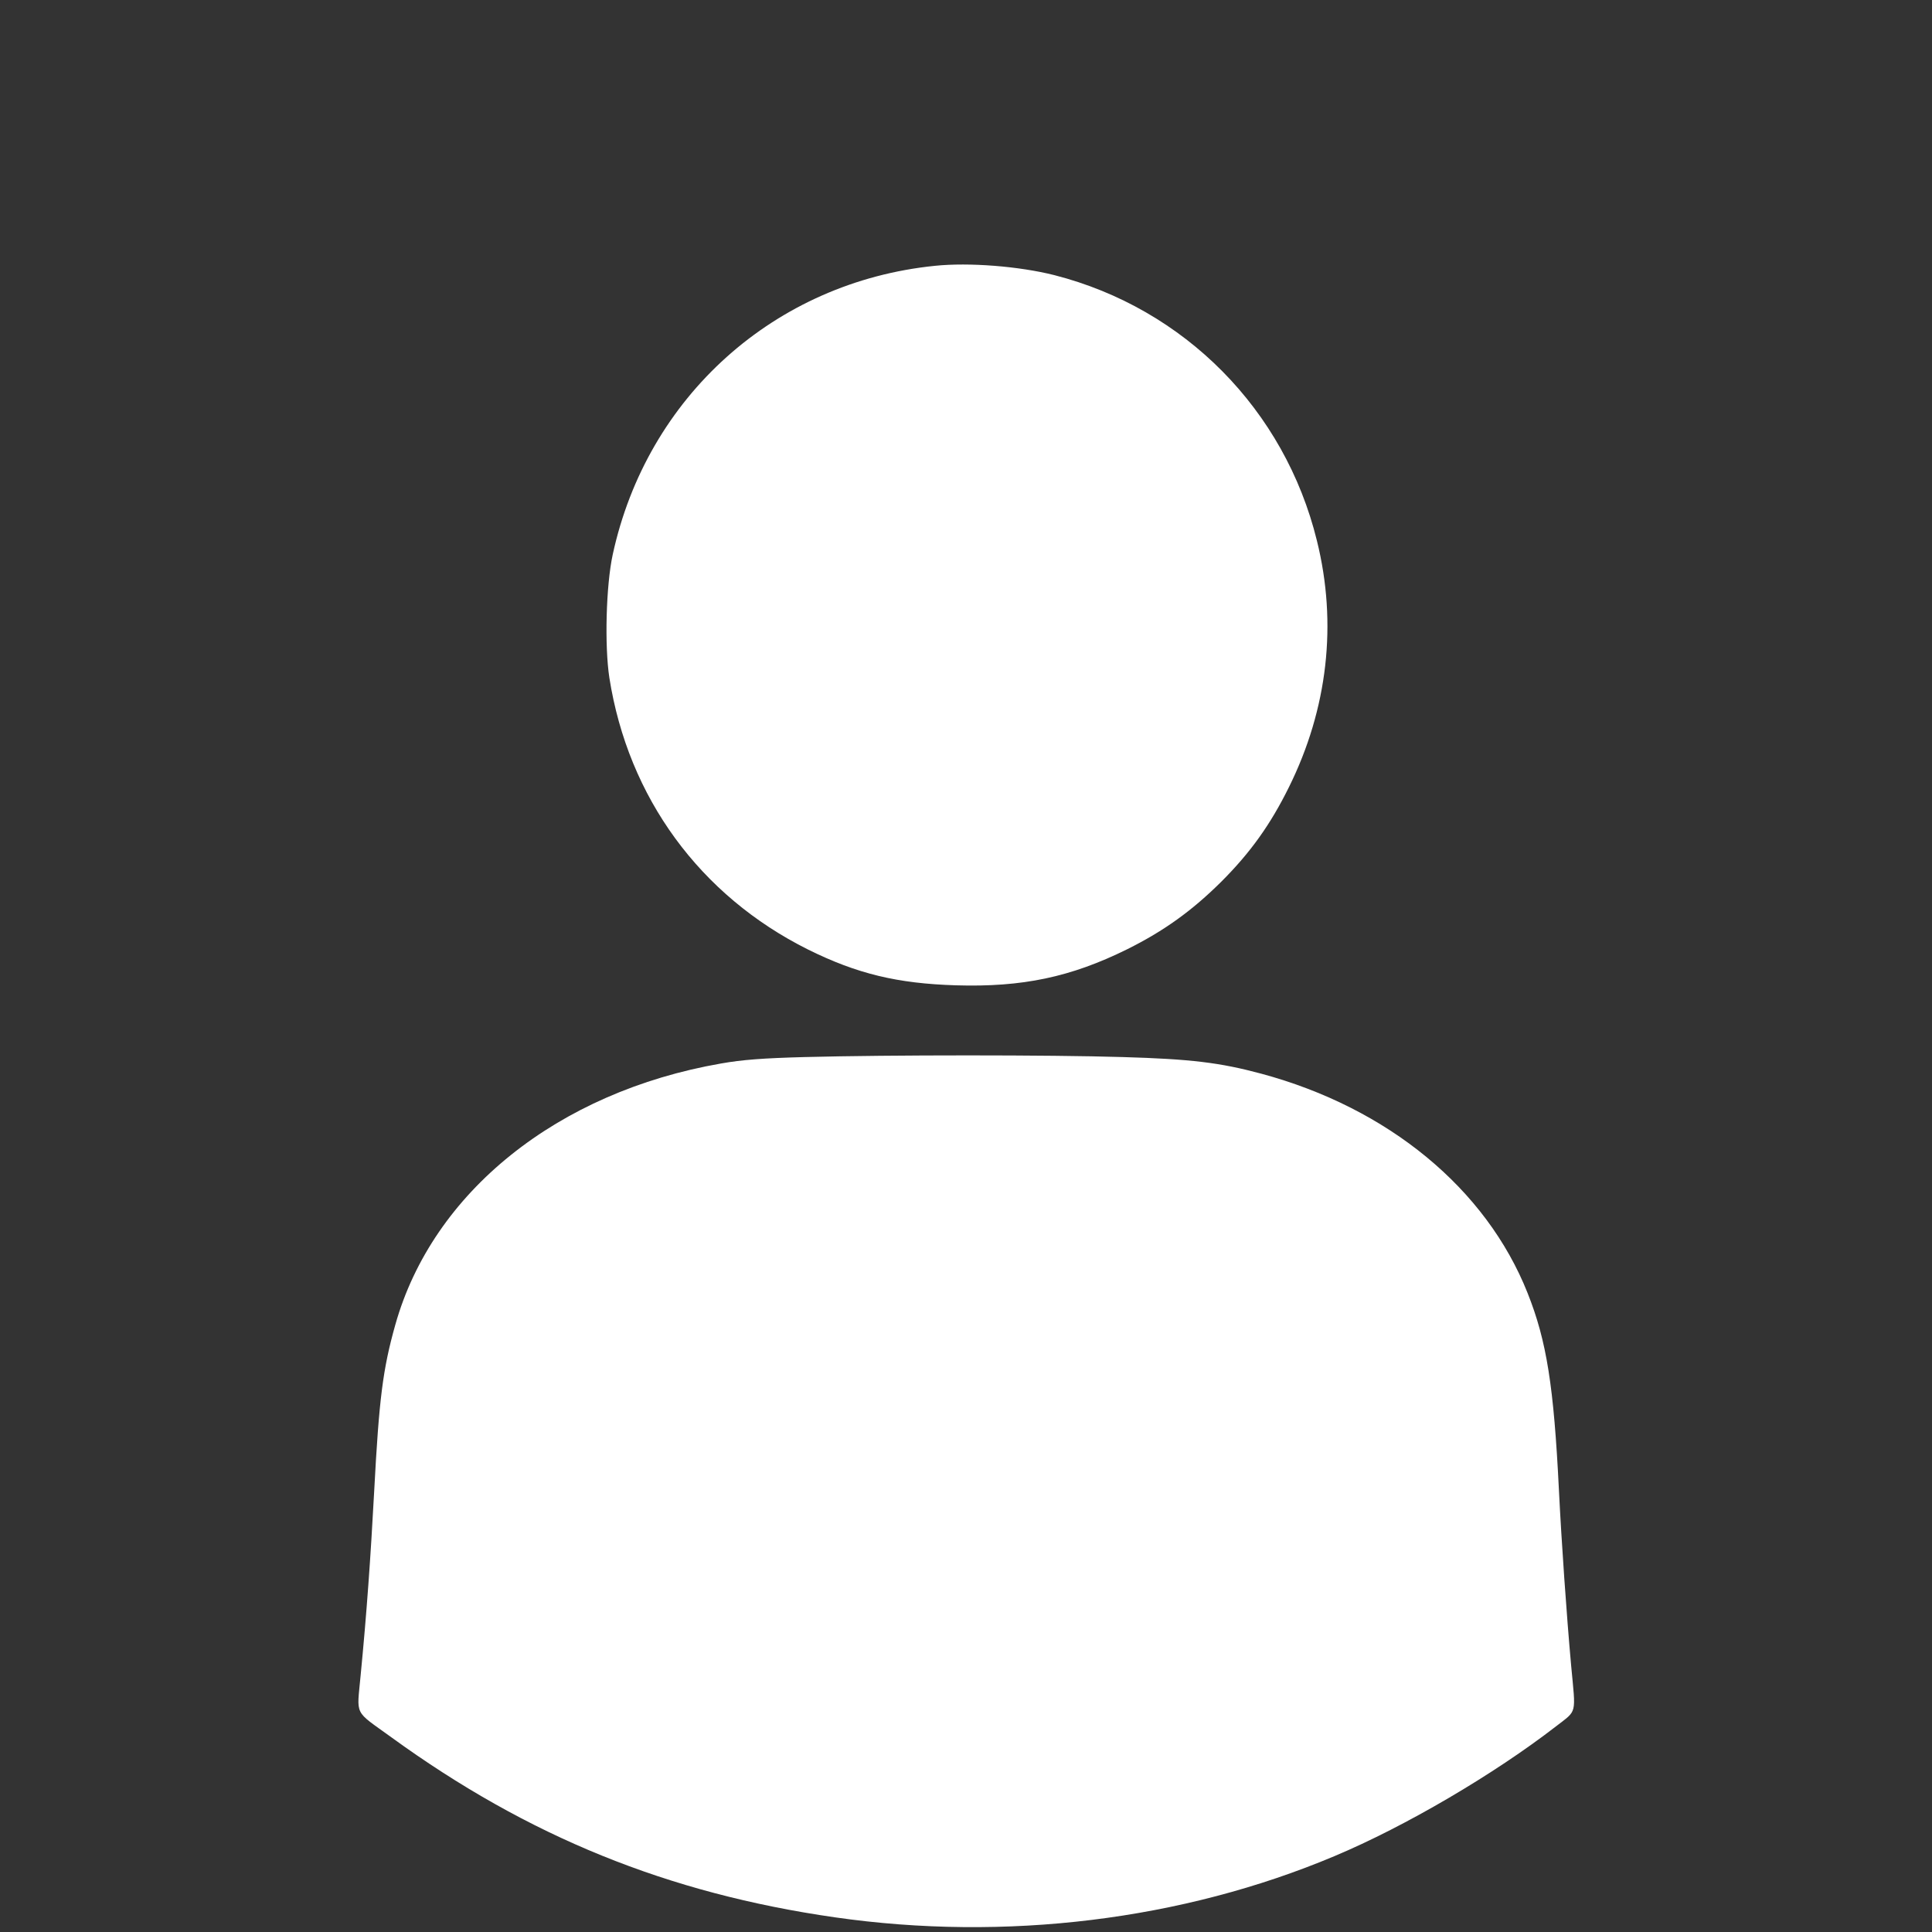
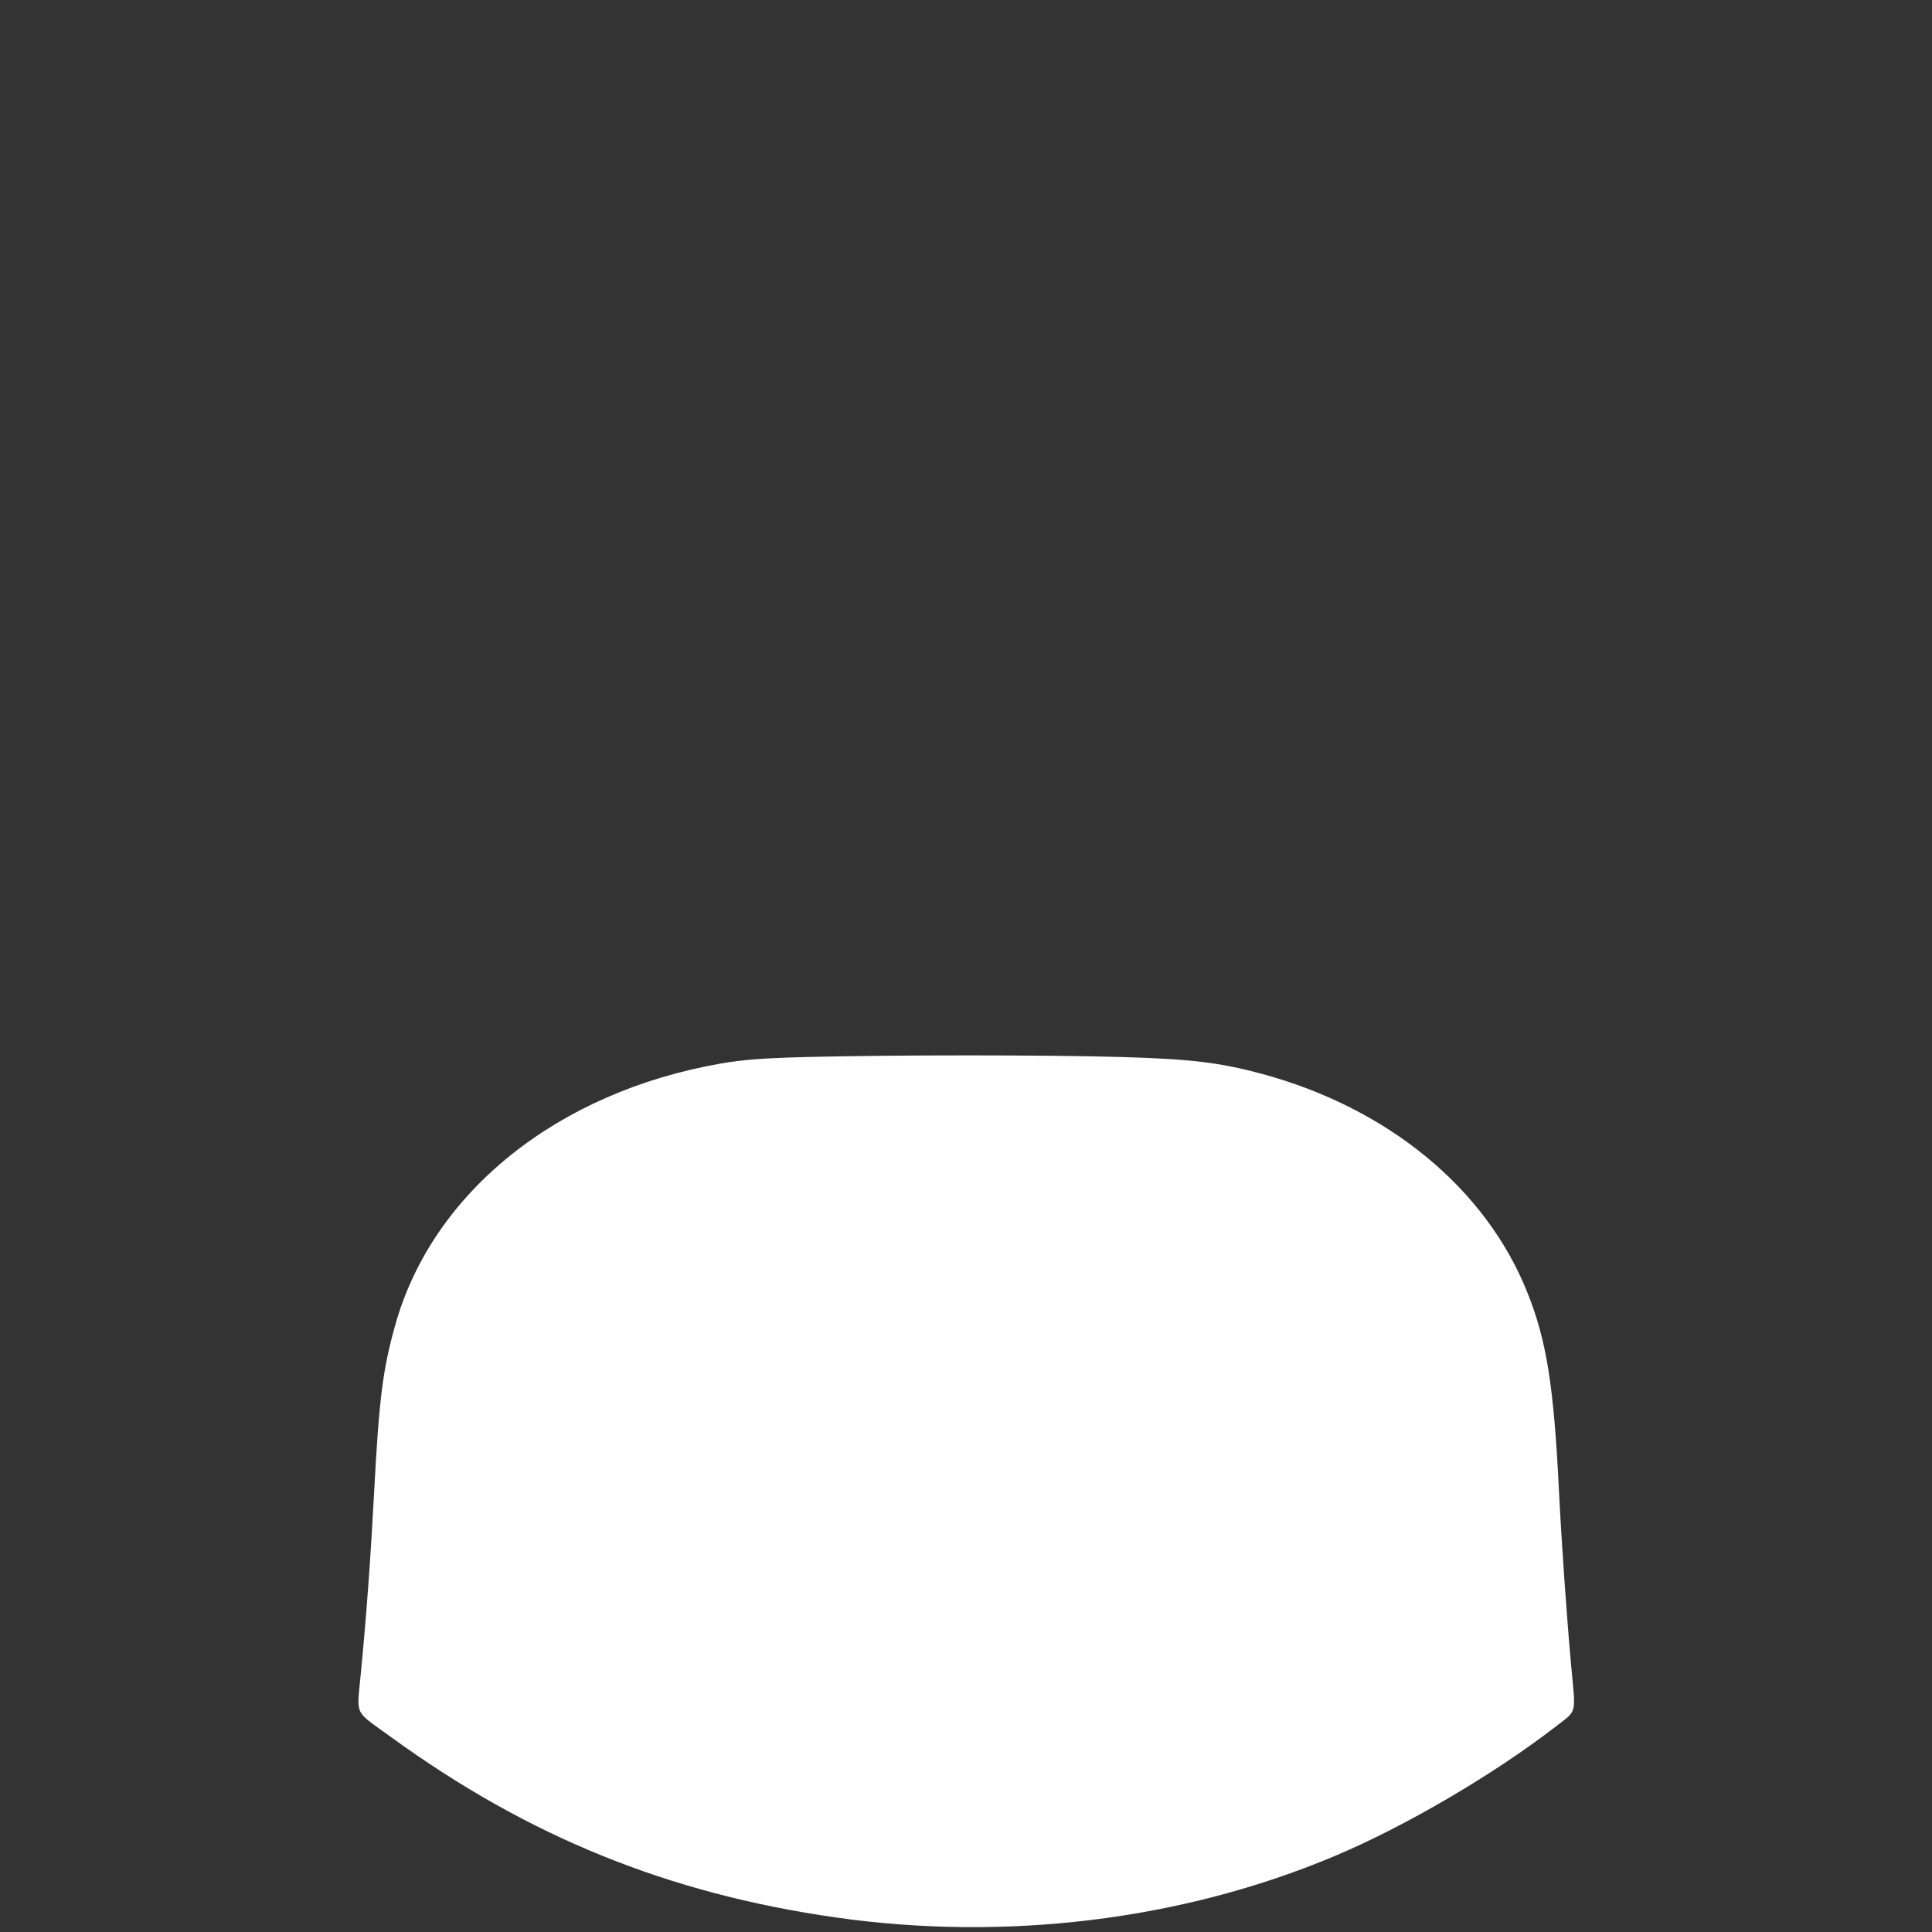
<svg xmlns="http://www.w3.org/2000/svg" version="1.0" width="870pt" height="870pt" viewBox="0 0 870 870" preserveAspectRatio="xMidYMid meet">
  <rect x="0" y="0" width="870" height="870" fill="#333333" stroke="none" />
  <g transform="translate(0,870) scale(0.1,-0.1)" fill="#ffffff" stroke="none">
-     <path d="M4210 7503 c-721 -73 -1297 -589 -1451 -1301 -30 -139 -37 -410 -15 -554 85 -540 408 -981 895 -1224 220 -109 402 -153 666 -161 299 -9 517 37 770 162 167 83 293 174 425 305 131 131 221 257 304 425 175 353 219 737 126 1111 -145 589 -596 1045 -1182 1195 -158 40 -384 58 -538 42z" />
    <path d="M3625 3940 c-188 -5 -282 -12 -378 -29 -736 -128 -1299 -579 -1467 -1177 -56 -199 -73 -332 -95 -749 -16 -299 -34 -552 -61 -829 -17 -187 -33 -155 138 -279 617 -448 1246 -703 1998 -811 767 -110 1564 -13 2250 276 319 134 719 369 998 585 95 74 88 48 67 273 -21 234 -43 550 -55 790 -23 467 -55 671 -141 887 -187 471 -628 834 -1199 988 -186 50 -316 66 -625 75 -326 10 -1052 10 -1430 0z" />
  </g>
</svg>